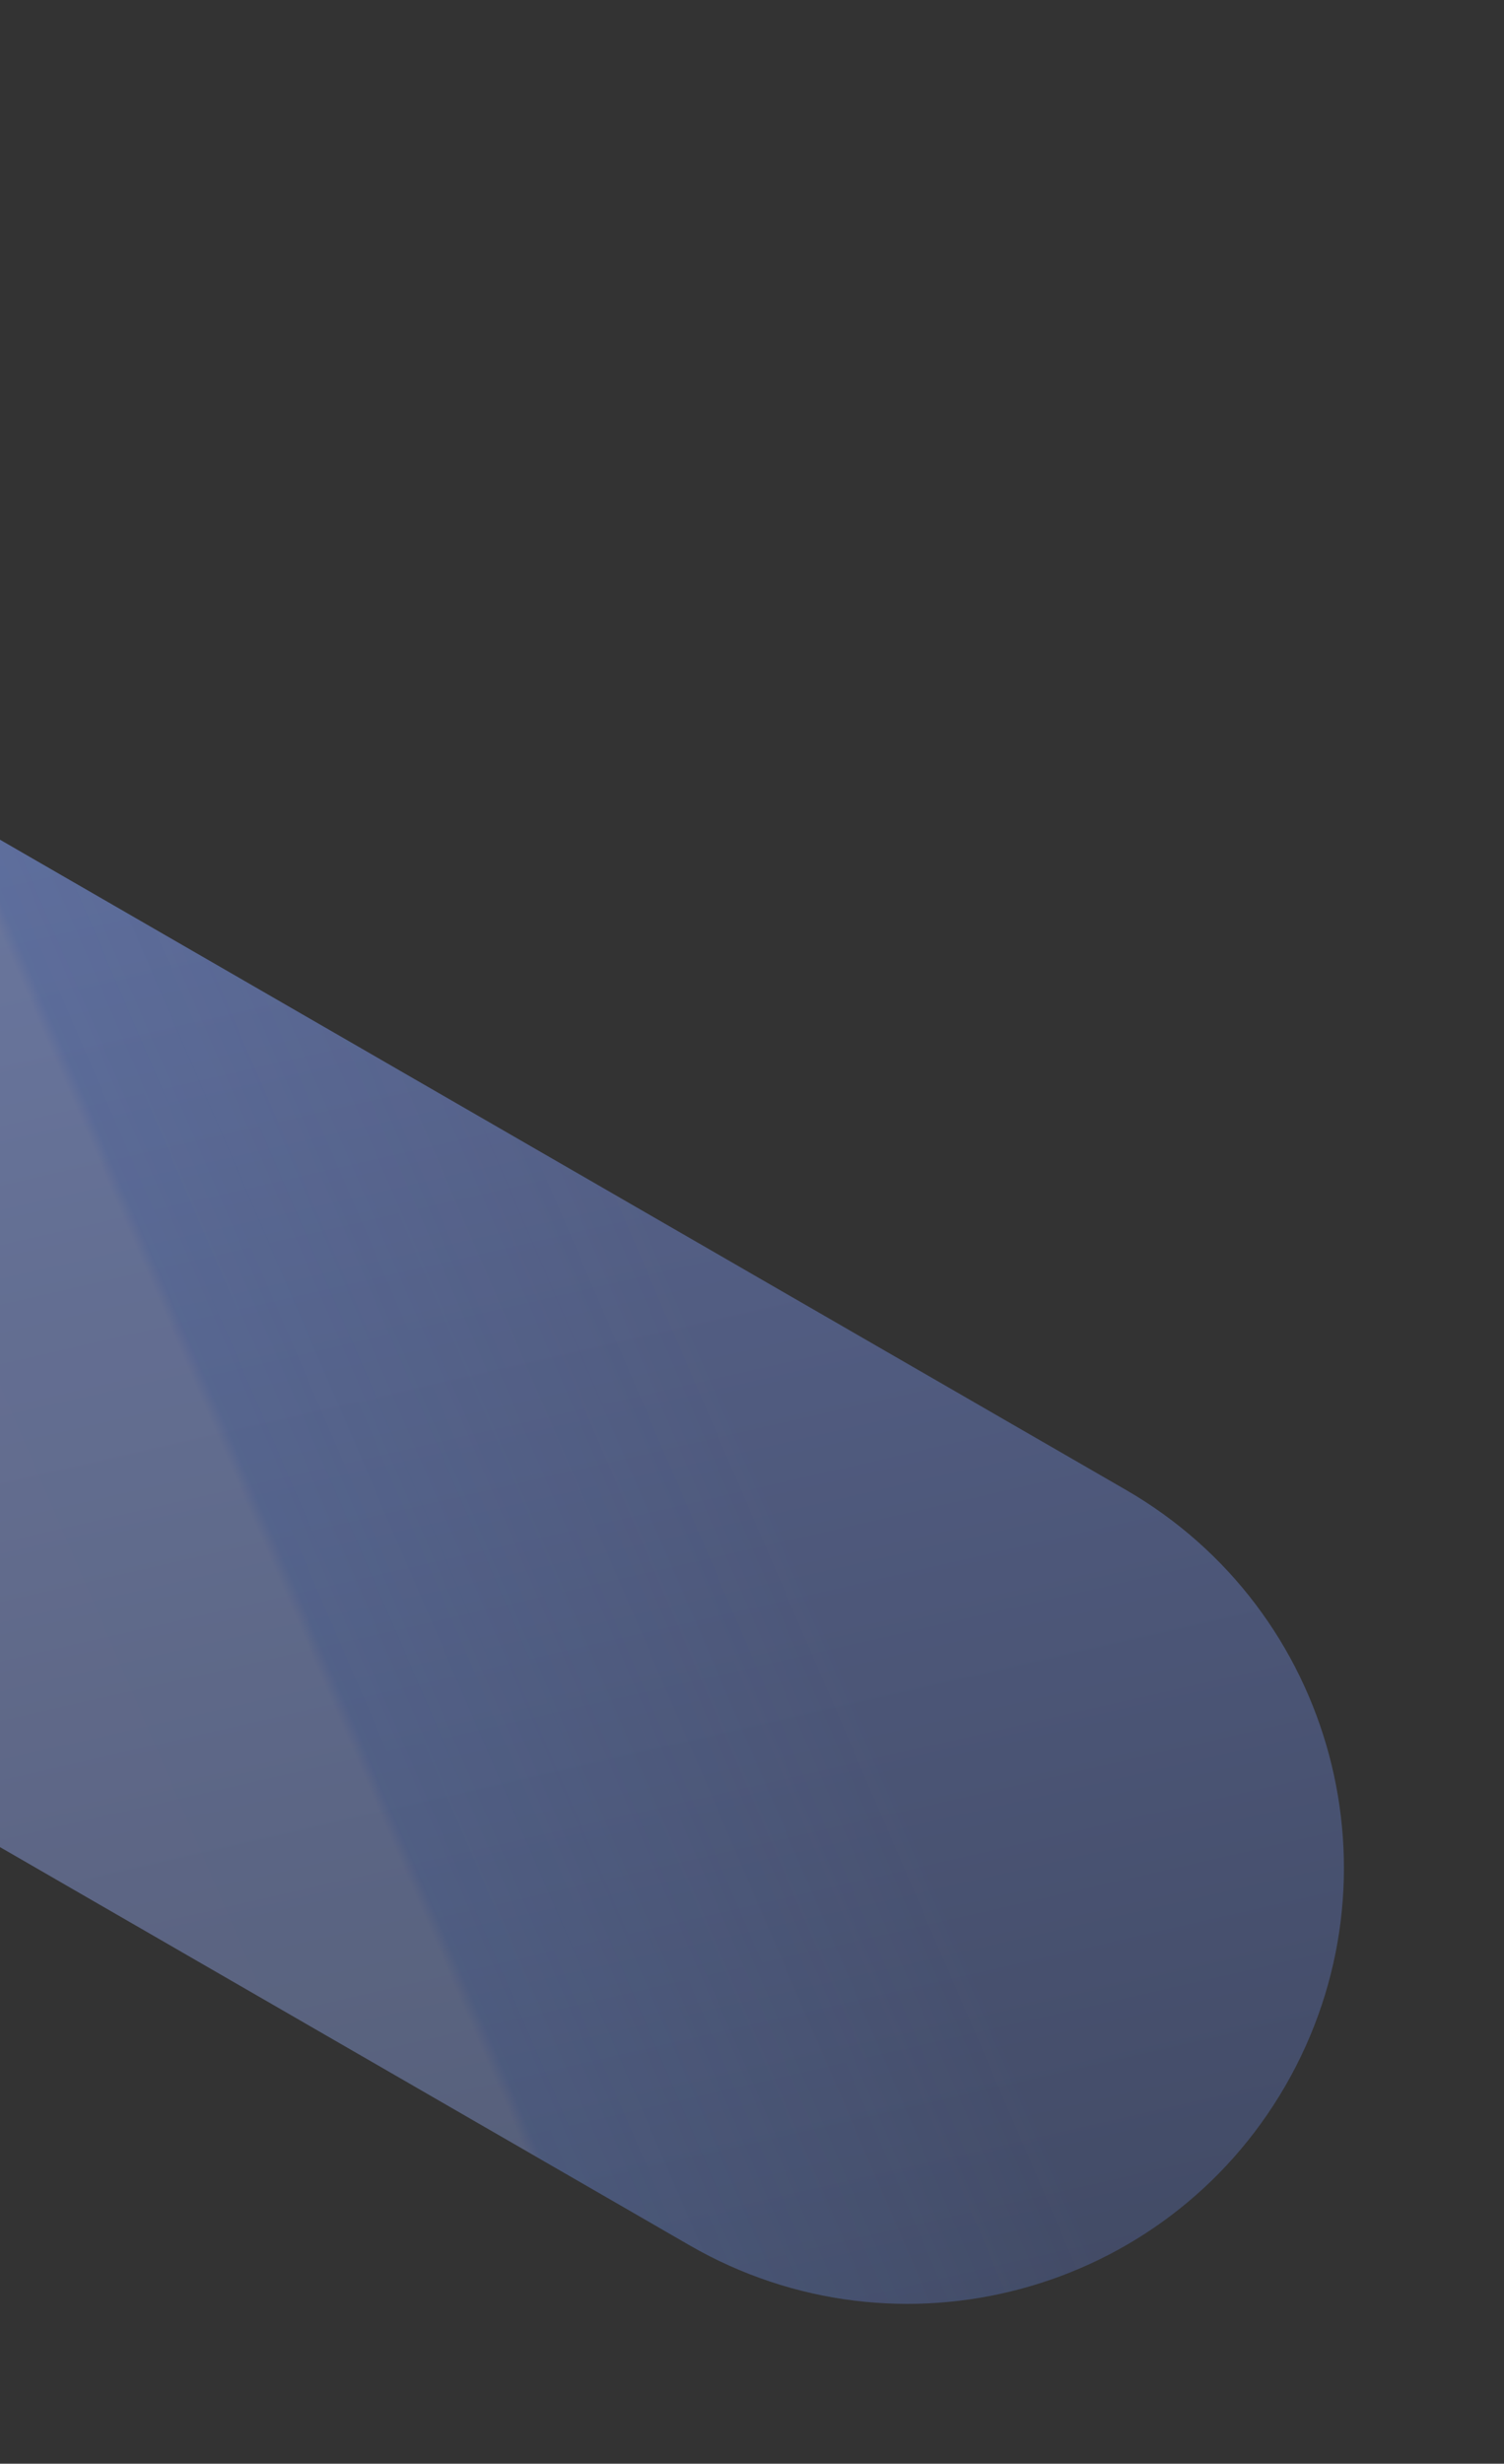
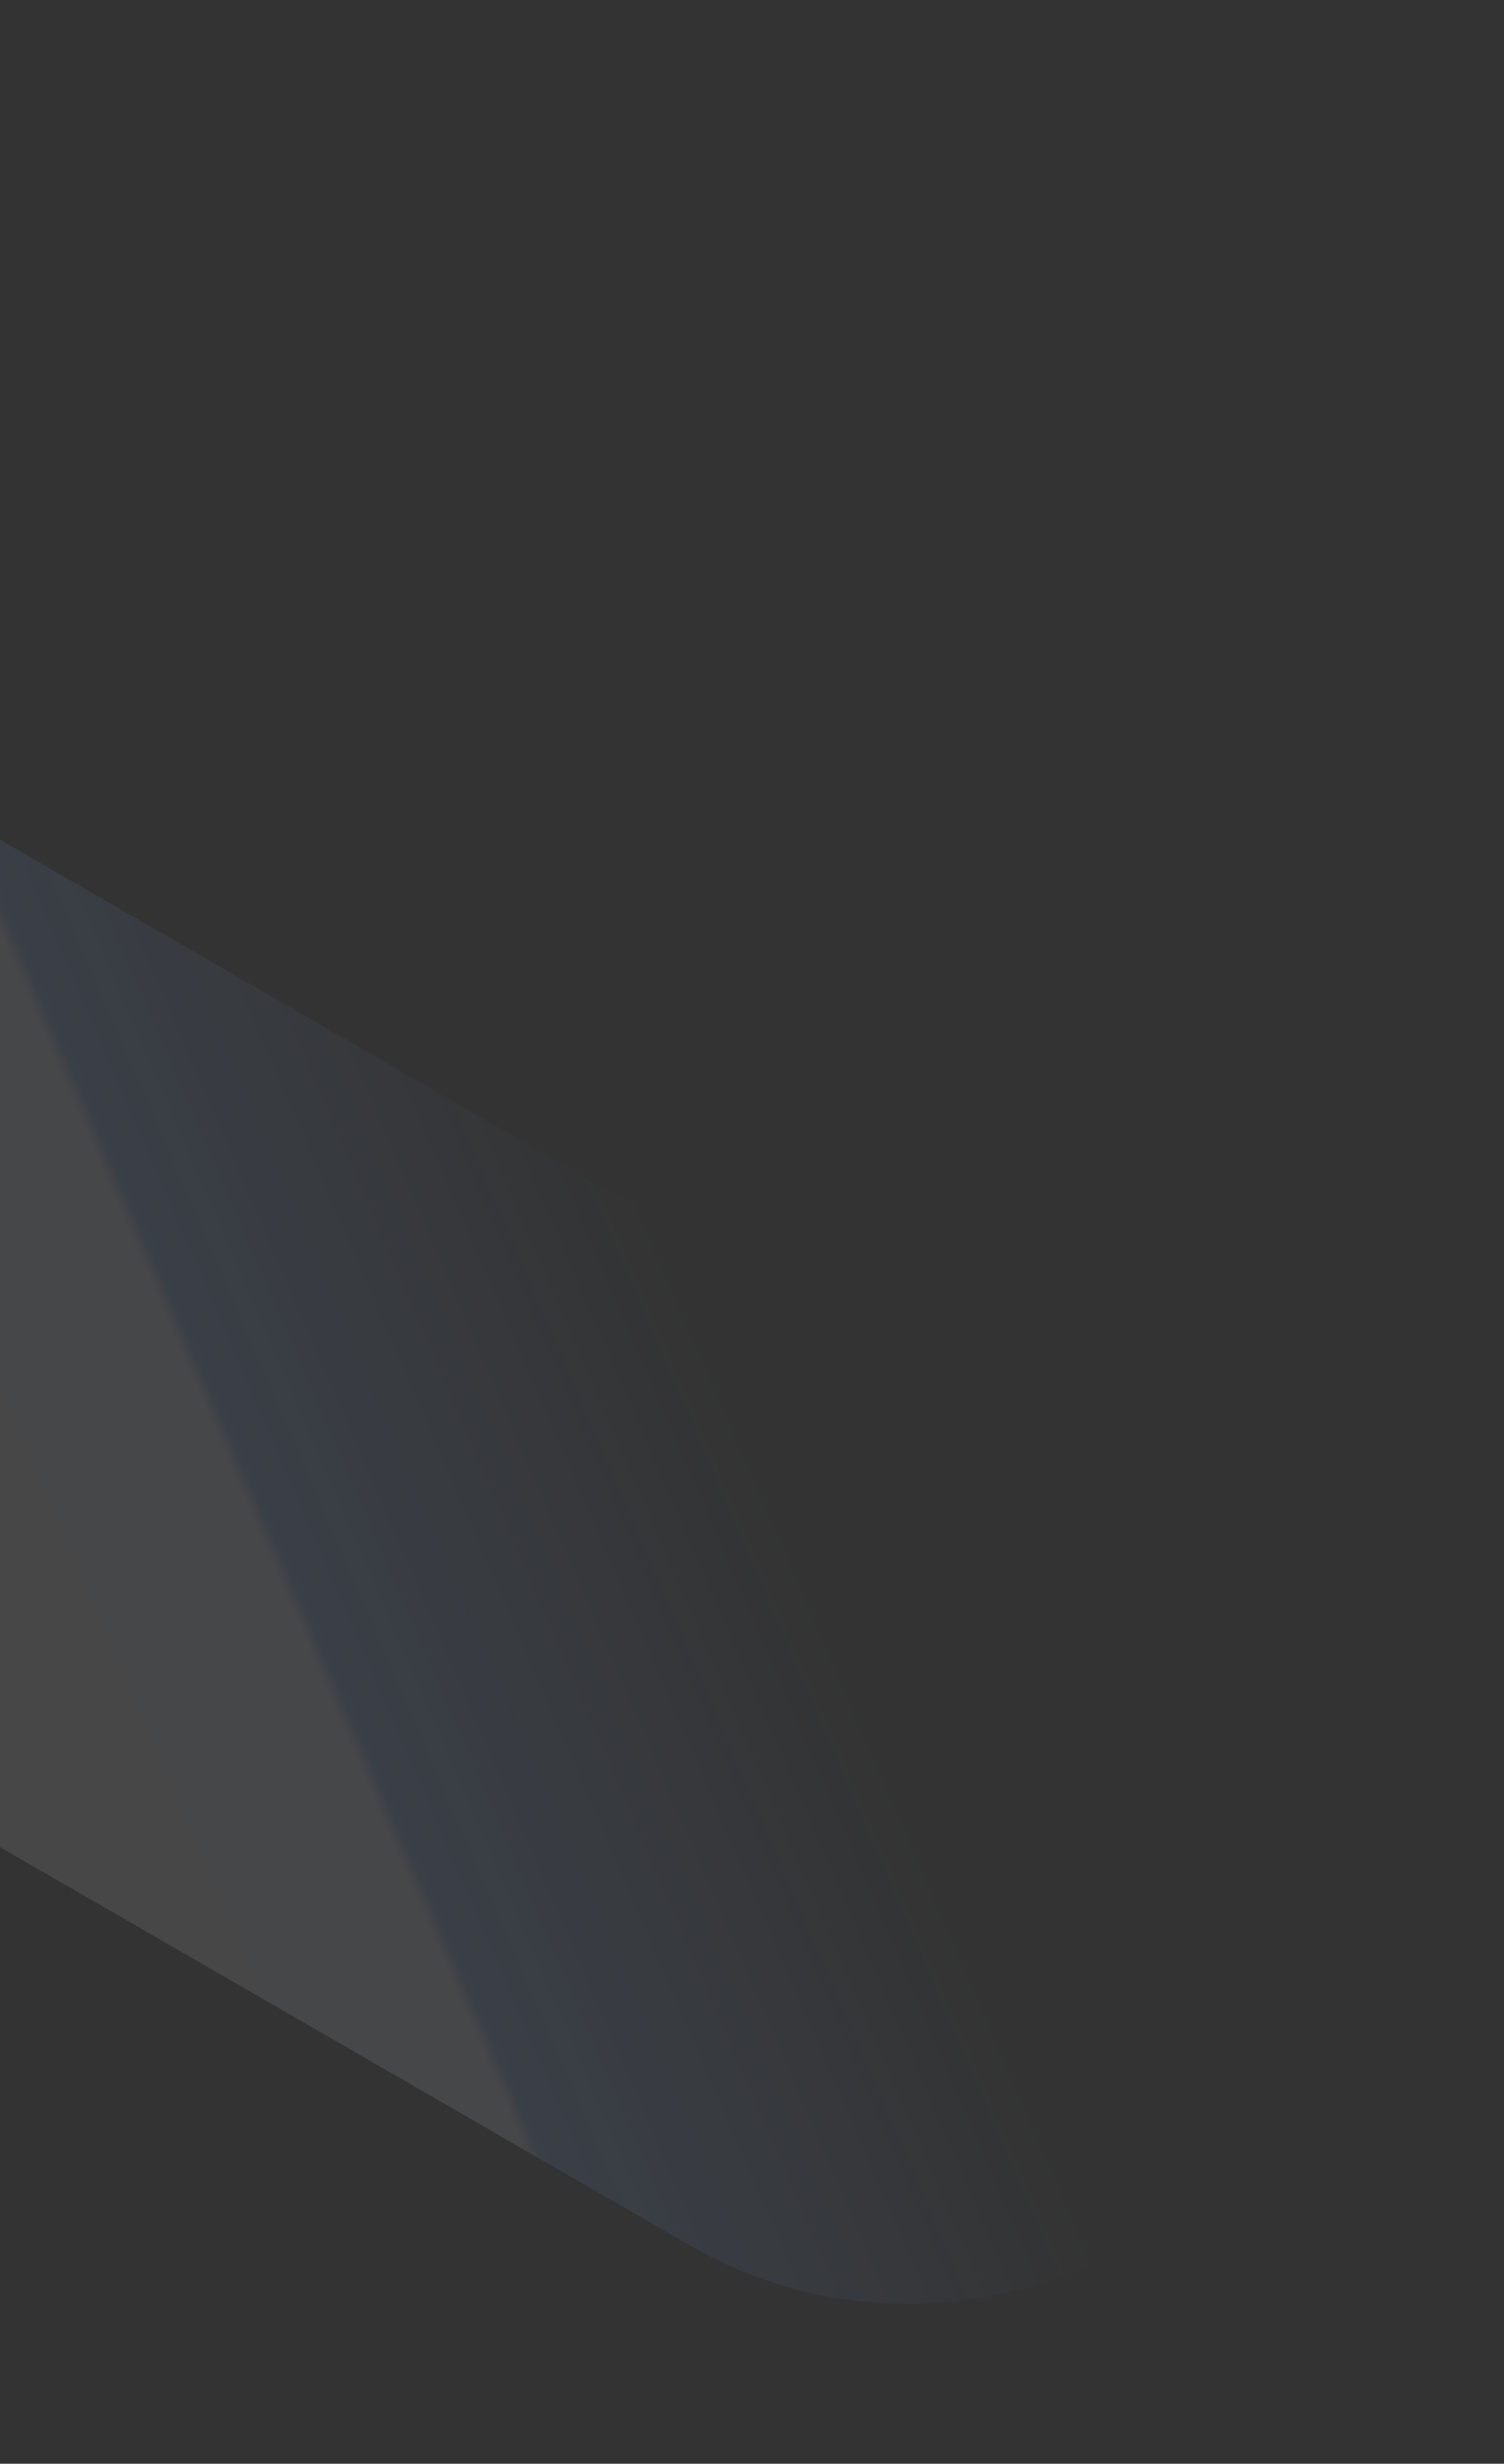
<svg xmlns="http://www.w3.org/2000/svg" width="693" height="1135" viewBox="0 0 693 1135" fill="none">
  <rect x="0" y="0" width="693" height="1135" fill="#333333" stroke="none" />
-   <path d="M-770.523 174.032C-715.031 77.917 -592.129 44.985 -496.014 100.477L518.732 686.341C614.848 741.833 647.779 864.735 592.287 960.851V960.851C536.795 1056.97 413.893 1089.9 317.778 1034.41L-696.968 448.541C-793.083 393.049 -826.015 270.147 -770.523 174.032V174.032Z" fill="url(#paint0_linear_101_8098)" />
  <g style="mix-blend-mode:soft-light">
    <path d="M-770.523 174.032C-715.031 77.917 -592.129 44.985 -496.014 100.477L518.732 686.341C614.848 741.833 647.779 864.735 592.287 960.851V960.851C536.795 1056.97 413.893 1089.9 317.778 1034.41L-696.968 448.541C-793.083 393.049 -826.015 270.147 -770.523 174.032V174.032Z" fill="url(#paint1_linear_101_8098)" fill-opacity="0.1" />
  </g>
  <defs>
    <linearGradient id="paint0_linear_101_8098" x1="-363" y1="150" x2="-52.789" y2="1503.61" gradientUnits="userSpaceOnUse">
      <stop stop-color="#6573A5" />
      <stop offset="1" stop-color="#383F53" />
    </linearGradient>
    <linearGradient id="paint1_linear_101_8098" x1="-144.999" y1="827.5" x2="328.435" y2="623.474" gradientUnits="userSpaceOnUse">
      <stop stop-color="white" />
      <stop offset="0.564" stop-color="#F1F7FF" />
      <stop offset="0.575" stop-color="#7DB1FF" />
      <stop offset="1" stop-color="#78AEFF" stop-opacity="0" />
    </linearGradient>
  </defs>
</svg>